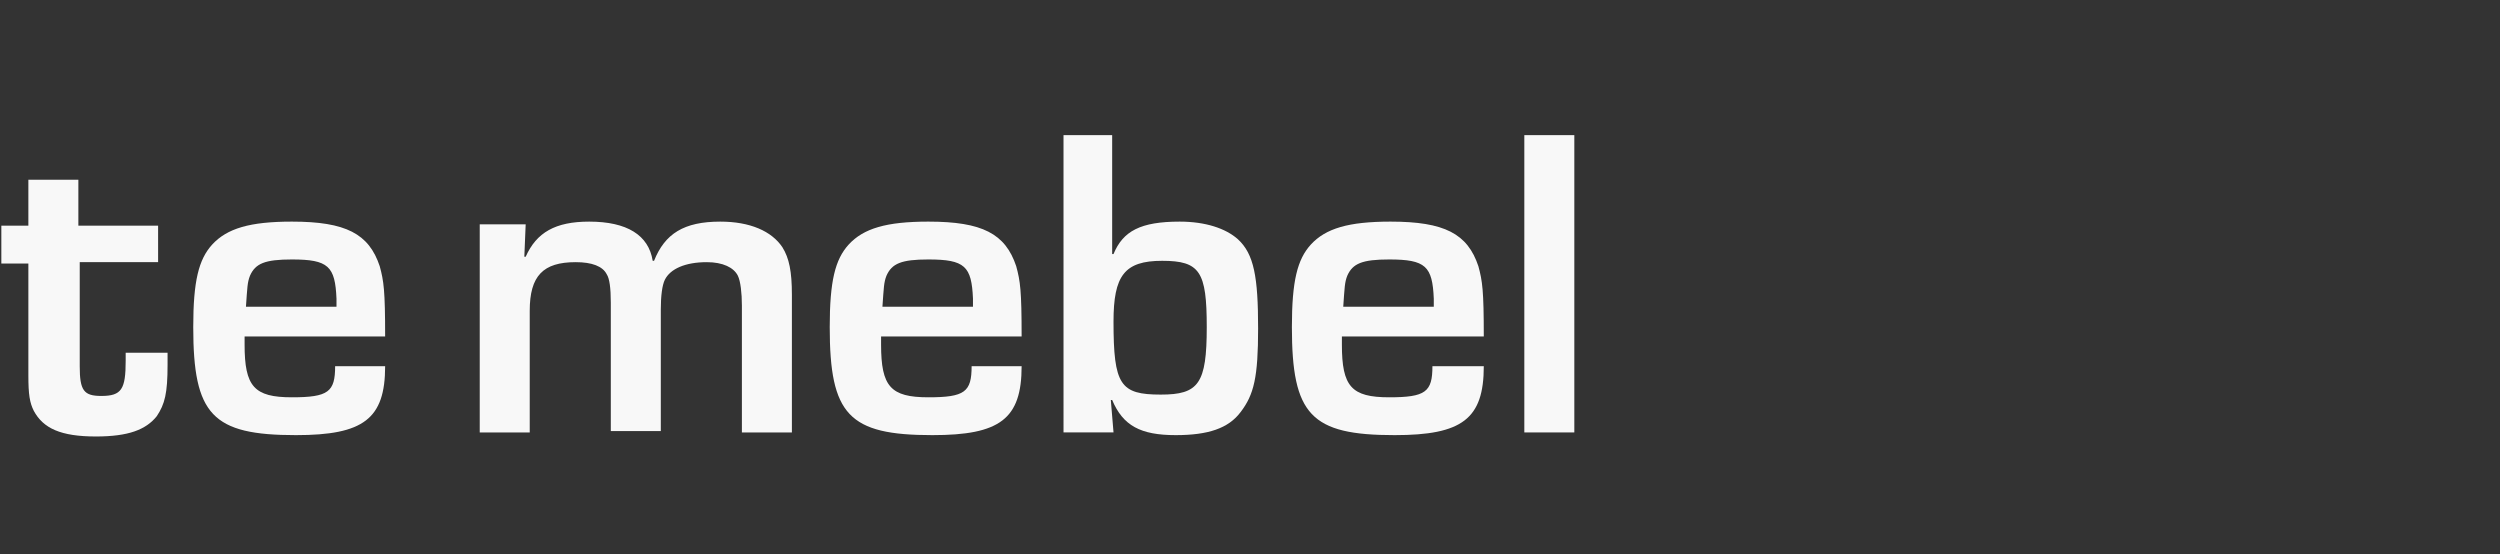
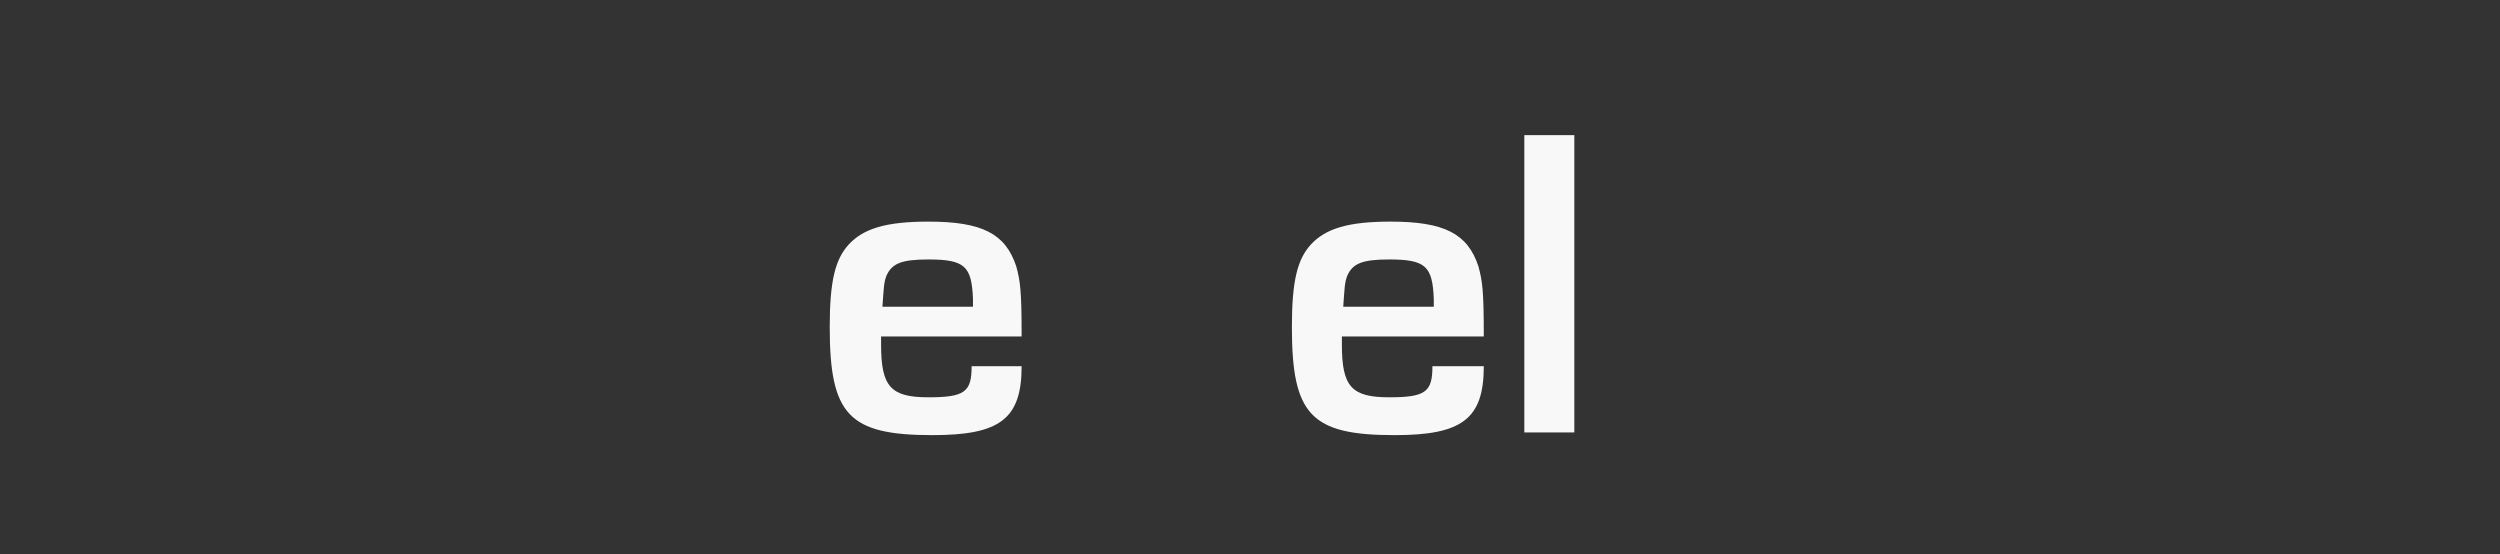
<svg xmlns="http://www.w3.org/2000/svg" version="1.1" id="Layer_1" x="0px" y="0px" viewBox="0 0 185 41" style="enable-background:new 0 0 185 41;" xml:space="preserve">
  <rect x="0" y="0" width="185" height="41" fill="#333333" stroke="none" />
  <style type="text/css">
	.st0{enable-background:new    ;}
	.st1{fill:#F8F8F8;}
</style>
  <g class="st0">
-     <path class="st1" d="M11.8,19.4H5.9v7.7c0,1.8,0.3,2.2,1.6,2.2c1.5,0,1.8-0.5,1.8-2.6c0-0.1,0-0.3,0-0.6h3.1V27   c0,2.1-0.2,2.9-0.8,3.8c-0.8,1-2.1,1.5-4.5,1.5c-2.6,0-3.9-0.6-4.6-1.9c-0.3-0.6-0.4-1.2-0.4-2.6v-8.3h-2v-2.8h2v-3.4h3.7v3.4h5.9   V19.4z" />
-     <path class="st1" d="M28.5,27.1c0,3.9-1.6,5.1-6.6,5.1c-6.2,0-7.6-1.5-7.6-8c0-3.4,0.4-5,1.4-6.1c1.1-1.2,2.8-1.7,5.9-1.7   c4,0,5.7,0.9,6.5,3.3c0.3,1.1,0.4,1.8,0.4,5.2H18.1v0.6c0,3.1,0.7,3.9,3.5,3.9c2.7,0,3.2-0.4,3.2-2.3H28.5z M24.9,22.1   c-0.1-2.4-0.6-2.9-3.3-2.9c-2,0-2.7,0.3-3.1,1.2c-0.2,0.5-0.2,0.9-0.3,2.3h6.7V22.1z" />
-   </g>
+     </g>
  <g class="st0">
-     <path class="st1" d="M38.9,16.6L38.8,19h0.1c0.8-1.8,2.2-2.6,4.7-2.6c2.8,0,4.4,1,4.7,2.9h0.1c0.8-2,2.2-2.9,4.9-2.9   c2.2,0,3.8,0.7,4.6,1.9c0.5,0.8,0.7,1.8,0.7,3.5V32h-3.7v-9.4c0-0.9-0.1-1.8-0.3-2.2c-0.3-0.6-1.1-1-2.3-1c-1.6,0-2.7,0.5-3.1,1.3   c-0.2,0.4-0.3,1.2-0.3,2.2v9h-3.7v-9.5c0-1.1-0.1-1.8-0.3-2.1c-0.3-0.6-1.1-0.9-2.3-0.9c-2.4,0-3.4,1-3.4,3.6V32h-3.7V16.6H38.9z" />
    <path class="st1" d="M75.6,27.1c0,3.9-1.6,5.1-6.6,5.1c-6.2,0-7.6-1.5-7.6-8c0-3.4,0.4-5,1.4-6.1c1.1-1.2,2.8-1.7,5.9-1.7   c4,0,5.7,0.9,6.5,3.3c0.3,1.1,0.4,1.8,0.4,5.2H65.2v0.6c0,3.1,0.7,3.9,3.5,3.9c2.7,0,3.2-0.4,3.2-2.3H75.6z M72,22.1   c-0.1-2.4-0.6-2.9-3.3-2.9c-2,0-2.7,0.3-3.1,1.2c-0.2,0.5-0.2,0.9-0.3,2.3H72V22.1z" />
-     <path class="st1" d="M78.6,10h3.7v8.8l0.1,0c0.7-1.7,2-2.4,4.9-2.4c1.9,0,3.4,0.5,4.3,1.3c1.2,1.1,1.5,2.8,1.5,6.6   c0,3.6-0.3,4.9-1.3,6.2c-0.9,1.2-2.4,1.7-4.8,1.7c-2.6,0-3.9-0.7-4.7-2.6h-0.1l0.2,2.4h-3.7V10z M82.4,23.8c0,4.7,0.5,5.4,3.5,5.4   c2.8,0,3.4-0.8,3.4-5c0-4.1-0.5-4.9-3.3-4.9S82.4,20.4,82.4,23.8z" />
    <path class="st1" d="M109.8,27.1c0,3.9-1.6,5.1-6.6,5.1c-6.2,0-7.6-1.5-7.6-8c0-3.4,0.4-5,1.4-6.1c1.1-1.2,2.8-1.7,5.9-1.7   c4,0,5.7,0.9,6.5,3.3c0.3,1.1,0.4,1.8,0.4,5.2H99.3v0.6c0,3.1,0.7,3.9,3.5,3.9c2.7,0,3.2-0.4,3.2-2.3H109.8z M106.1,22.1   c-0.1-2.4-0.6-2.9-3.3-2.9c-2,0-2.7,0.3-3.1,1.2c-0.2,0.5-0.2,0.9-0.3,2.3h6.7V22.1z" />
    <path class="st1" d="M116.5,32h-3.7V10h3.7V32z" />
  </g>
</svg>